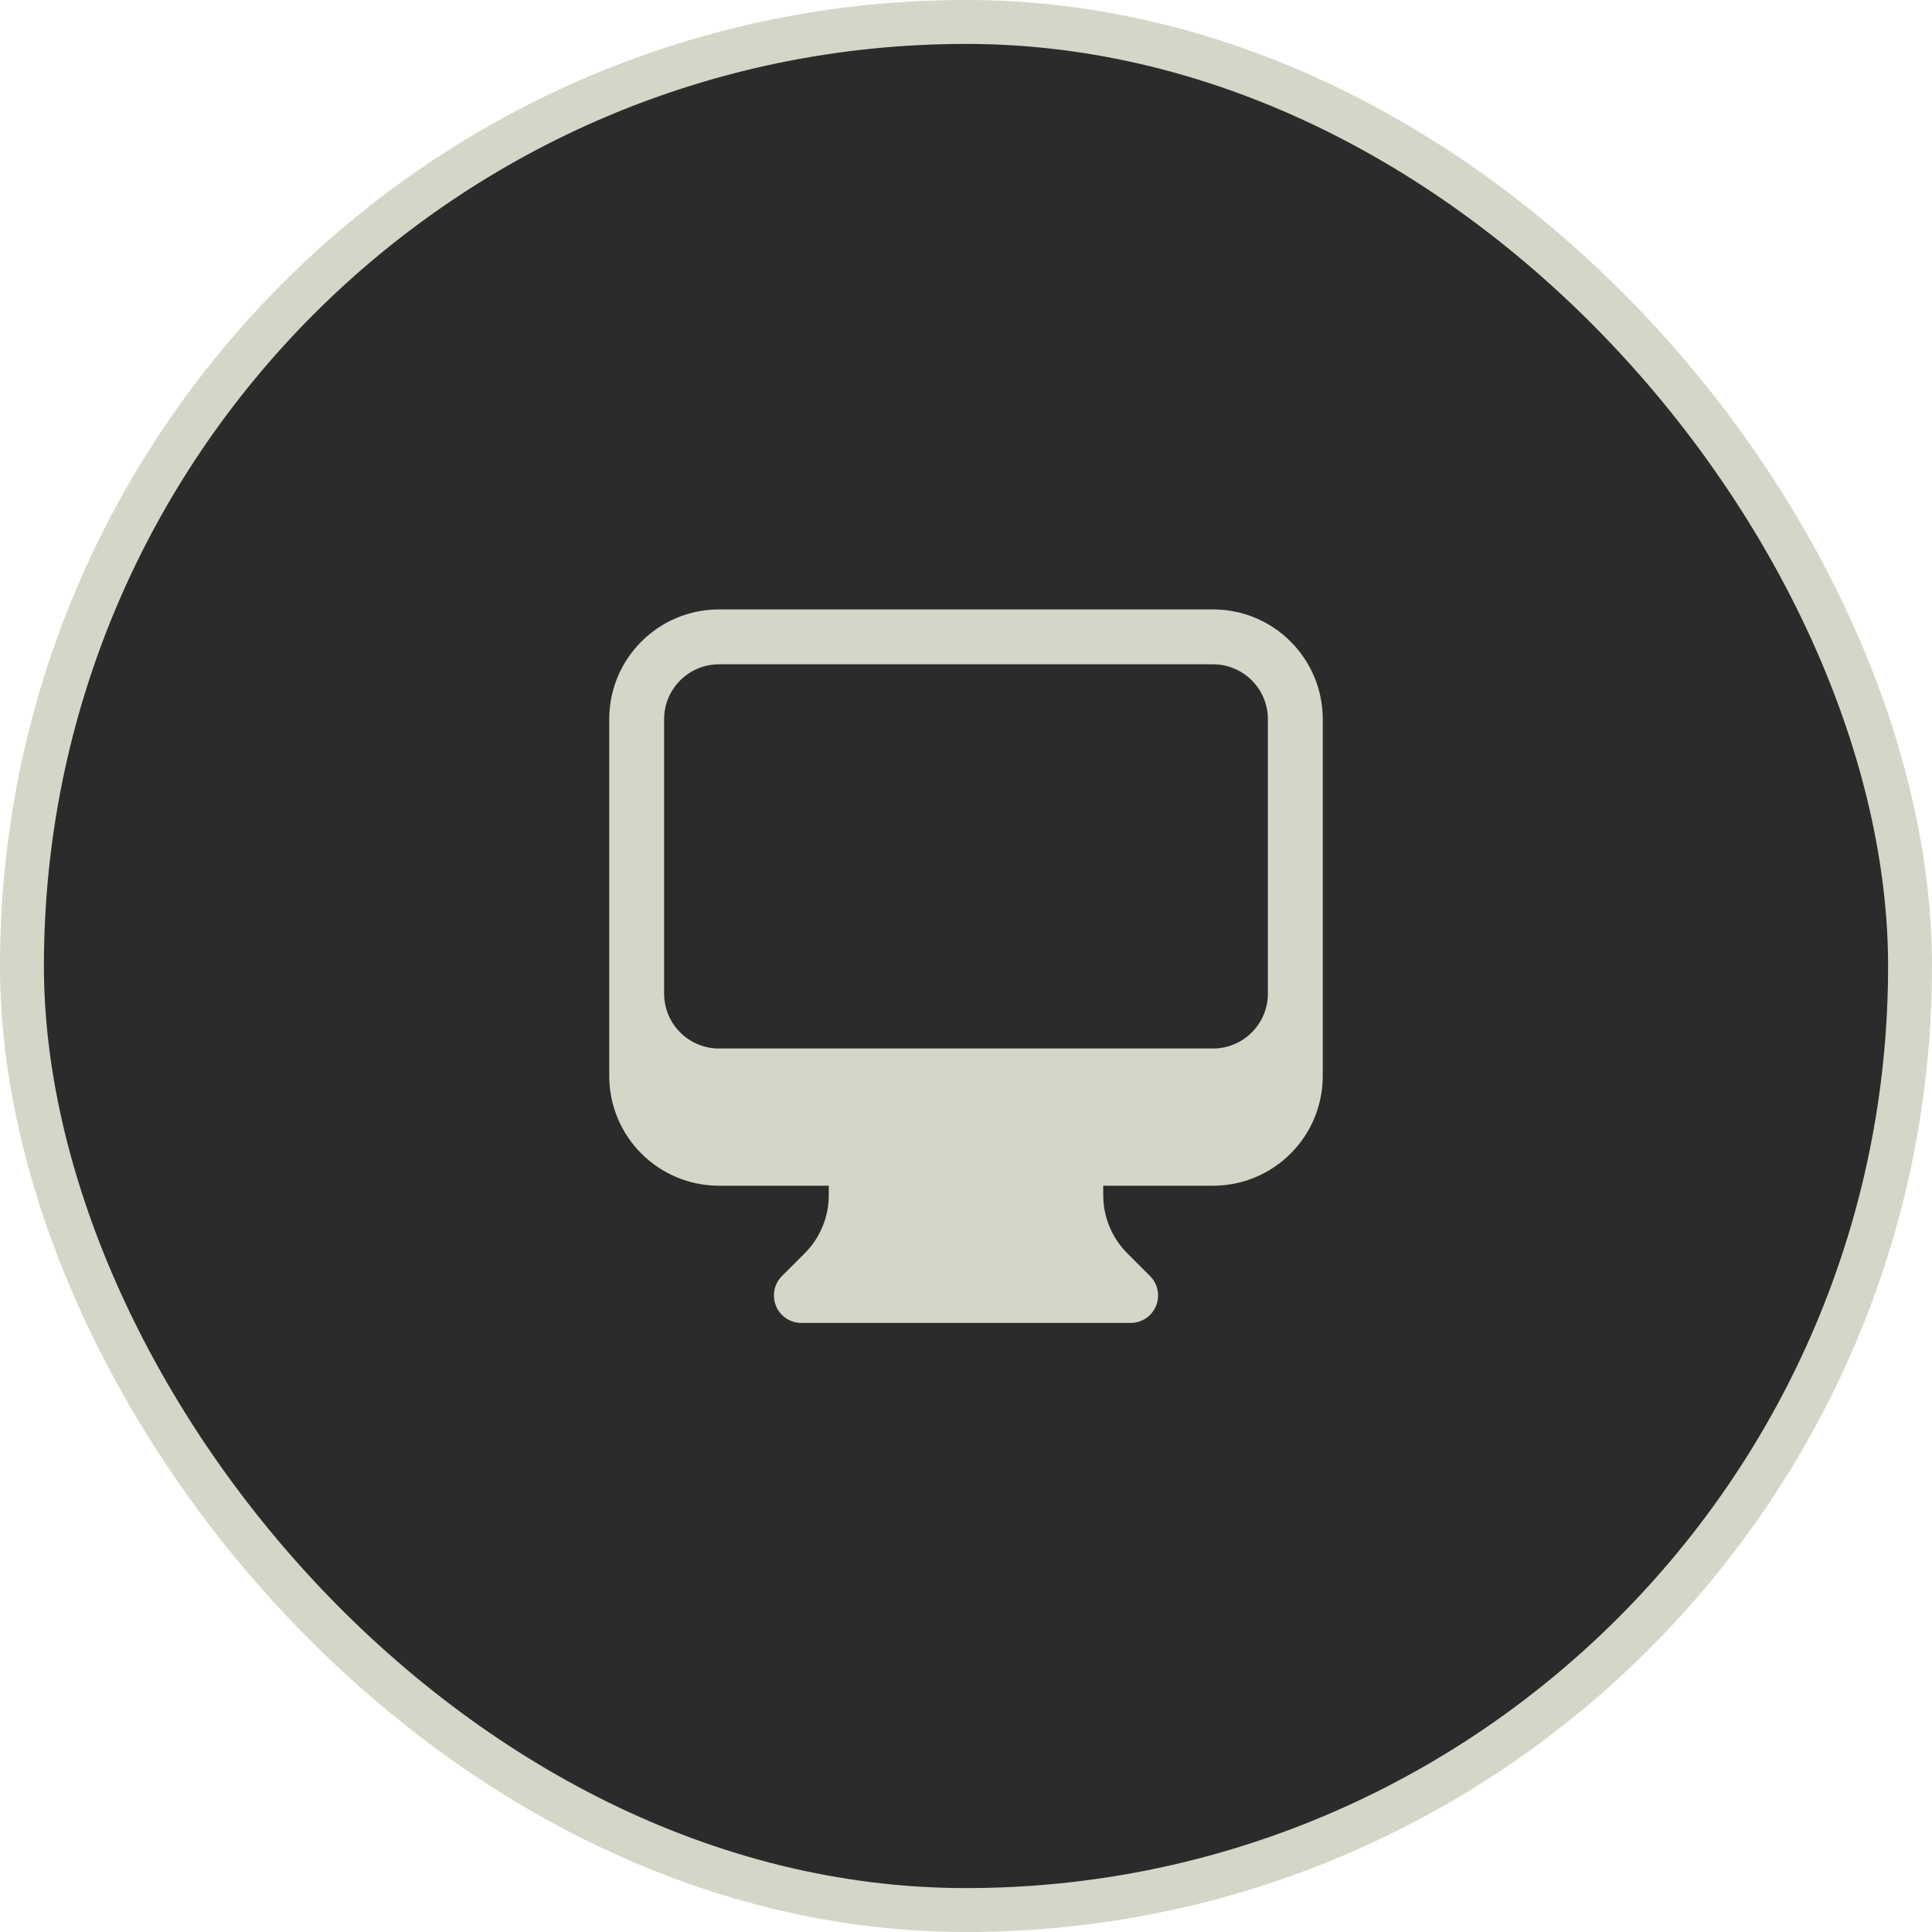
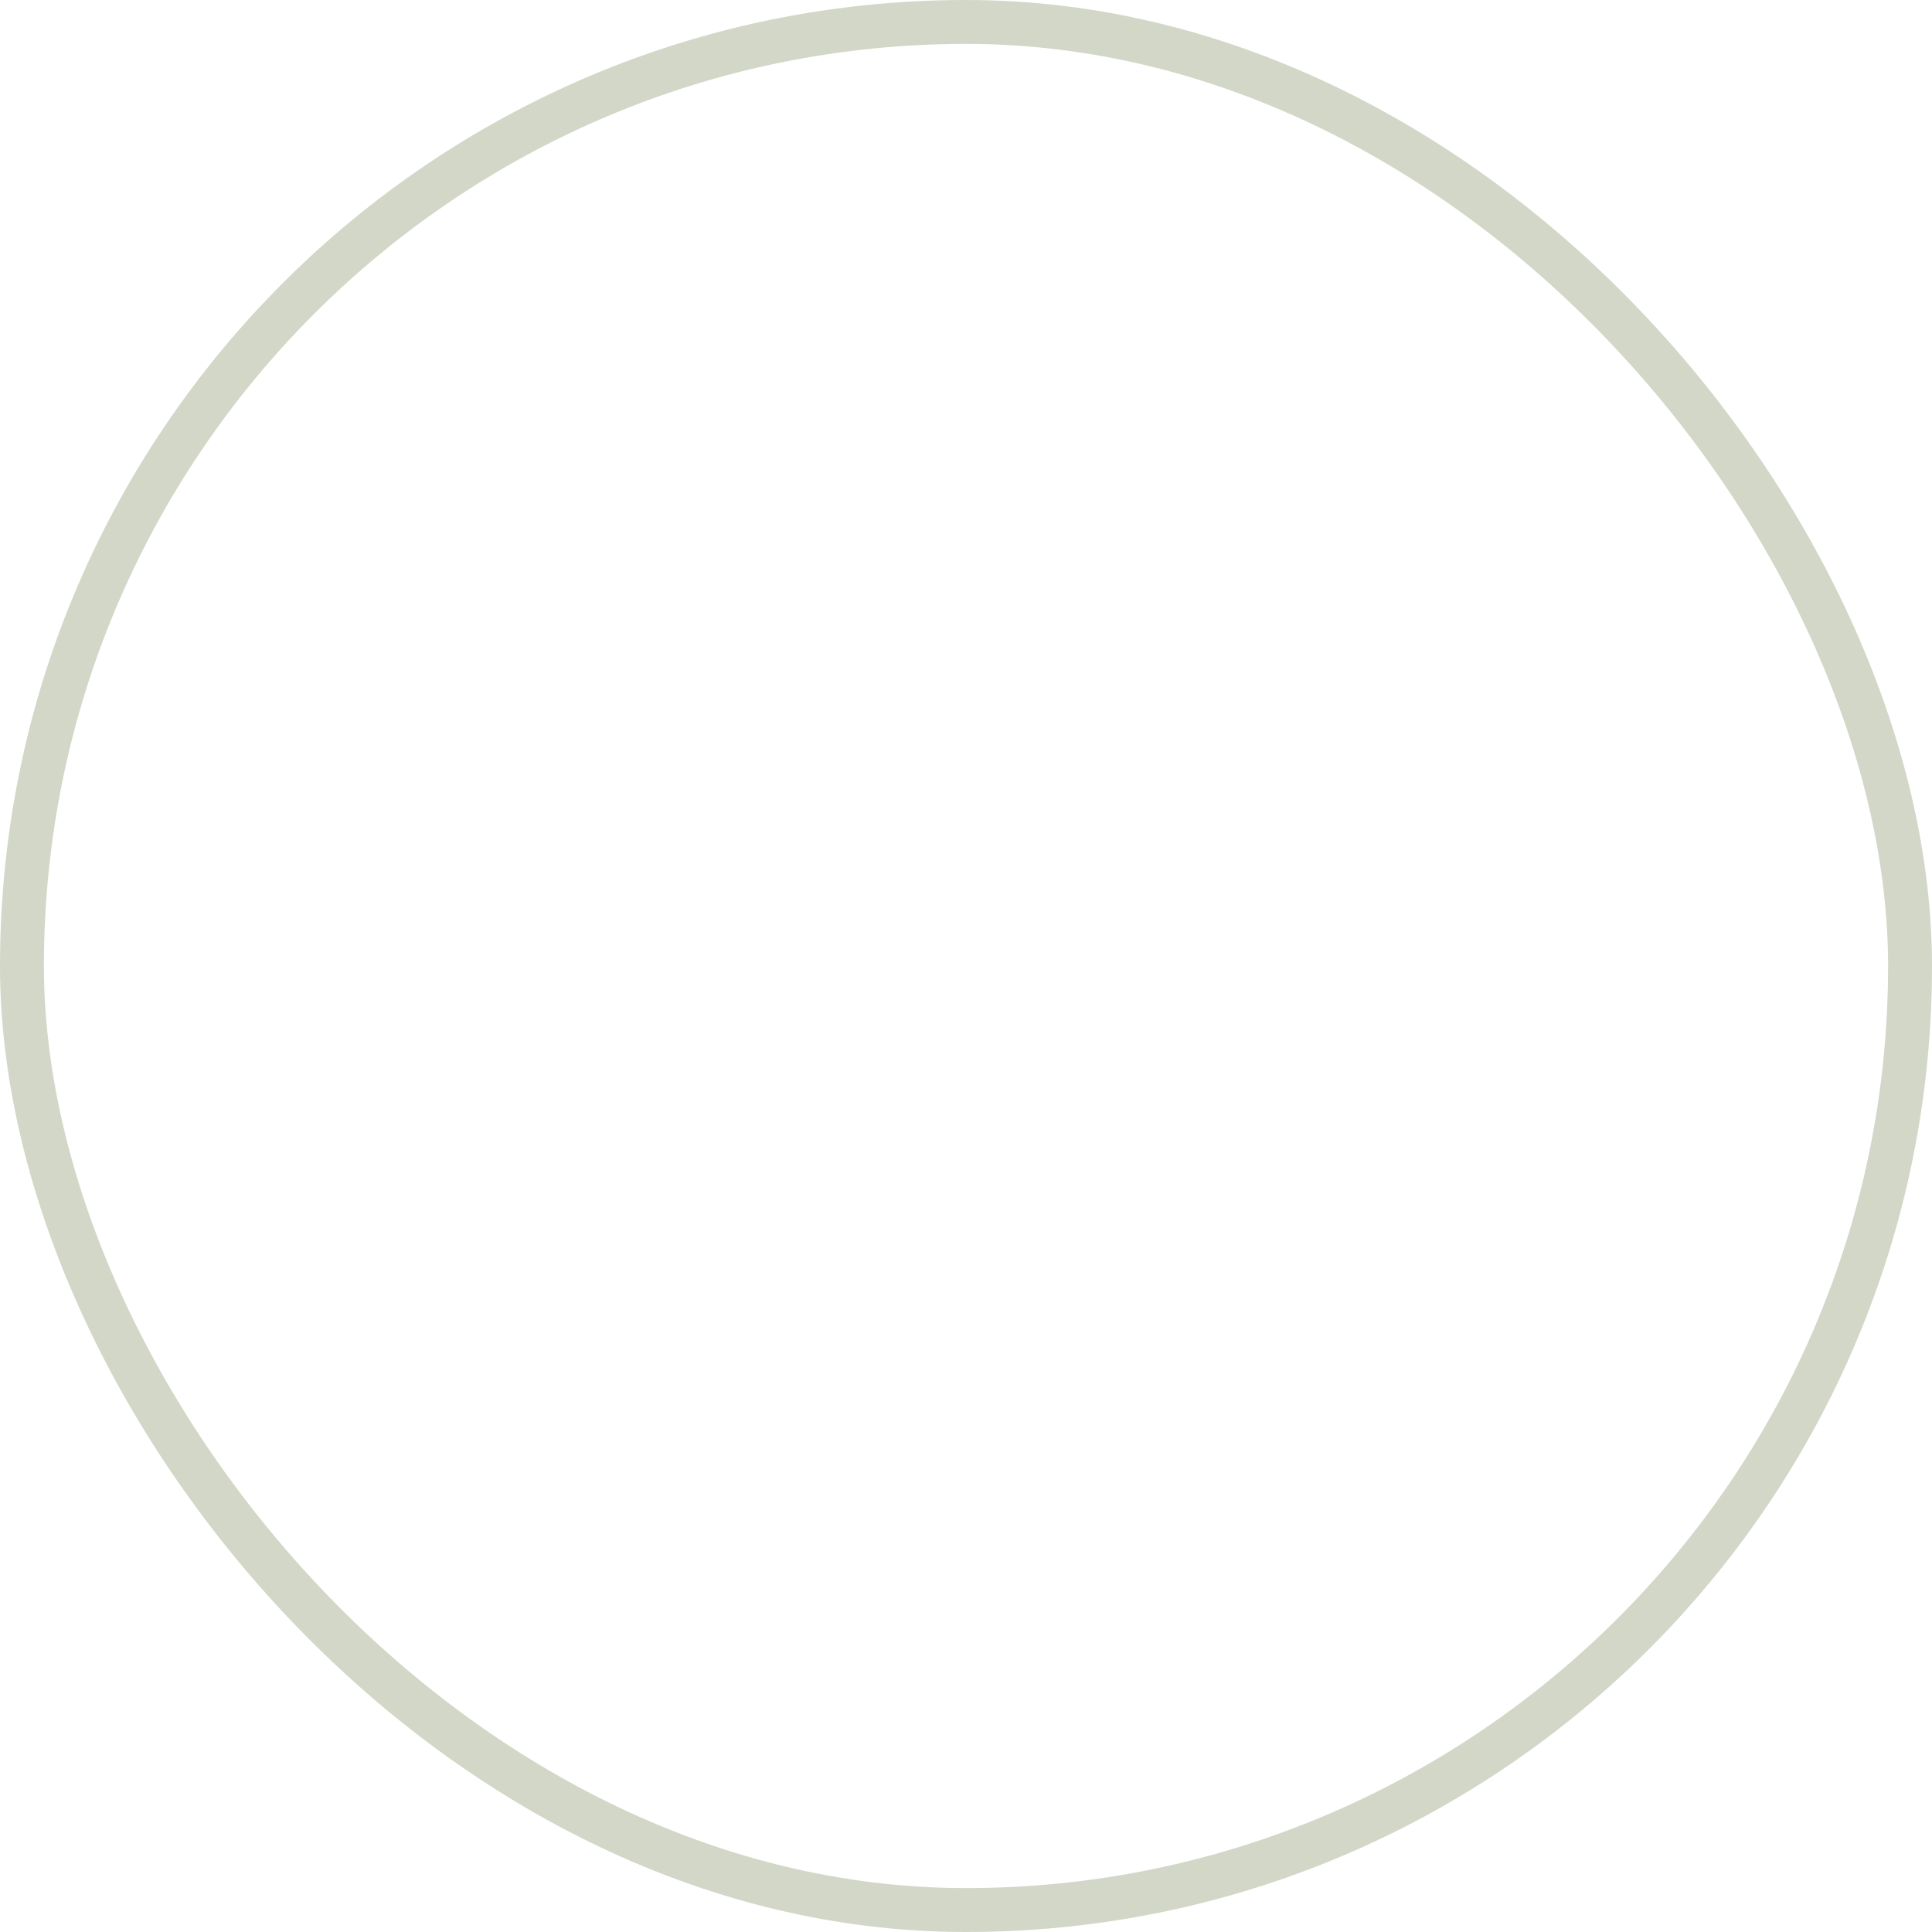
<svg xmlns="http://www.w3.org/2000/svg" width="44" height="44" viewBox="0 0 44 44" fill="none">
-   <rect x="0.5" y="0.5" width="43" height="43" rx="21.5" fill="#2B2B2B" />
  <rect x="0.5" y="0.5" width="43" height="43" rx="21.5" stroke="#D2D7C7" />
  <g clip-path="url(#clip0_21_3014)">
    <g clip-path="url(#clip1_21_3014)">
      <path fill-rule="evenodd" clip-rule="evenodd" d="M13.875 16.379C13.875 14.998 14.994 13.879 16.375 13.879H27.625C29.006 13.879 30.125 14.998 30.125 16.379V24.504C30.125 25.885 29.006 27.004 27.625 27.004H25.125V27.218C25.125 27.716 25.323 28.193 25.674 28.544L26.192 29.062C26.371 29.241 26.424 29.509 26.327 29.743C26.231 29.977 26.003 30.129 25.75 30.129H18.25C17.997 30.129 17.769 29.977 17.673 29.743C17.576 29.509 17.629 29.241 17.808 29.062L18.326 28.544C18.677 28.193 18.875 27.716 18.875 27.218V27.004H16.375C14.994 27.004 13.875 25.885 13.875 24.504V16.379ZM15.125 16.379V22.629C15.125 23.319 15.685 23.879 16.375 23.879H27.625C28.315 23.879 28.875 23.319 28.875 22.629V16.379C28.875 15.689 28.315 15.129 27.625 15.129H16.375C15.685 15.129 15.125 15.689 15.125 16.379Z" fill="#D2D7C7" />
    </g>
  </g>
  <defs>
    <clipPath id="clip0_21_3014">
-       <rect width="18" height="18" fill="white" transform="translate(13 13)" />
-     </clipPath>
+       </clipPath>
    <clipPath id="clip1_21_3014">
      <rect width="18" height="18" fill="white" transform="translate(13 13)" />
    </clipPath>
  </defs>
</svg>